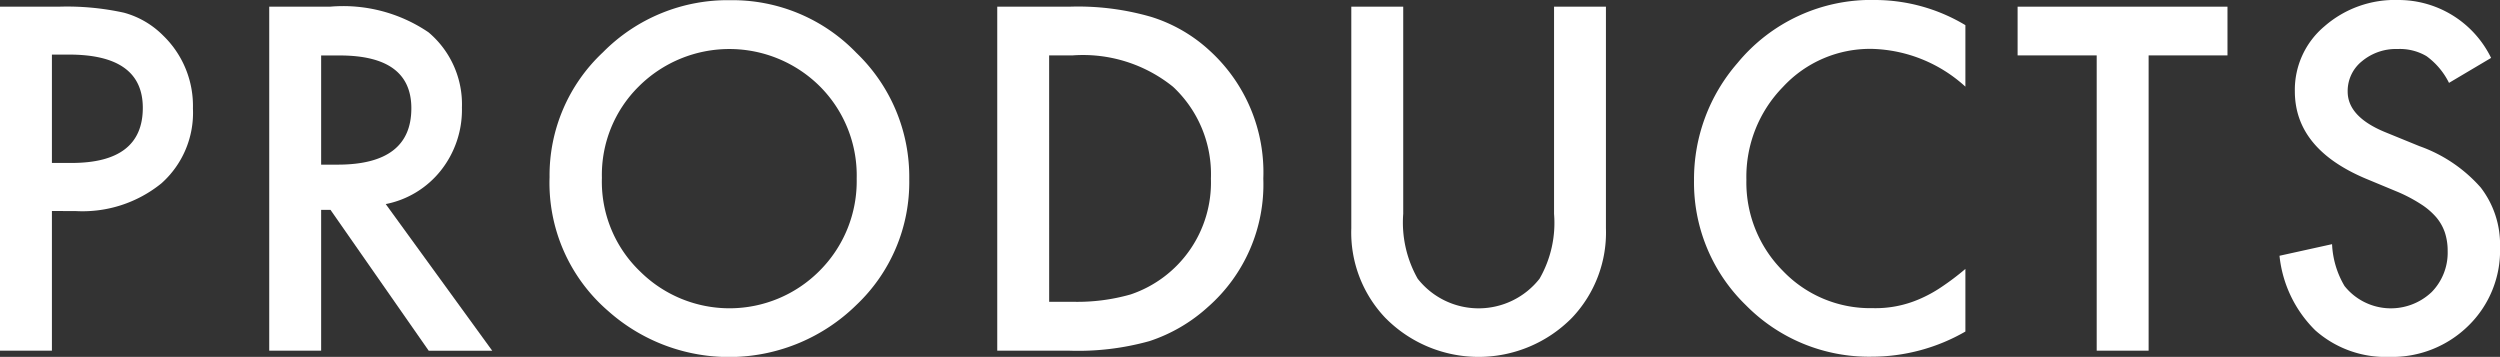
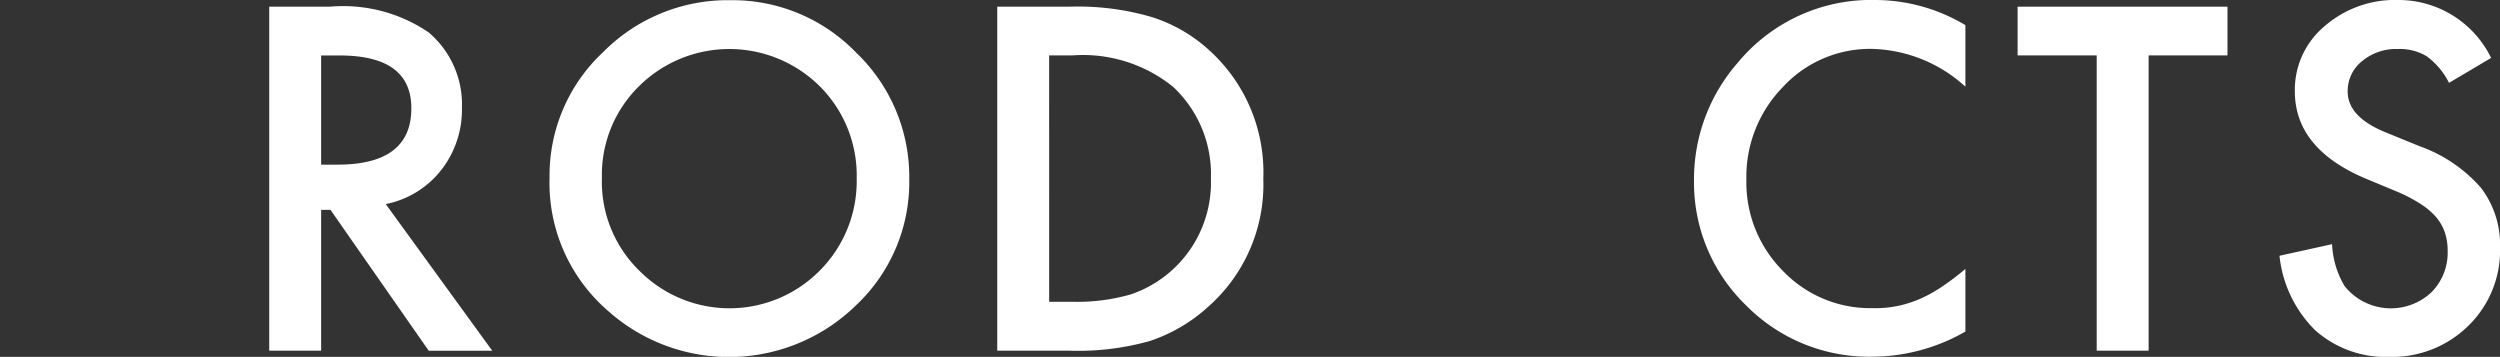
<svg xmlns="http://www.w3.org/2000/svg" width="76.711" height="10.951" viewBox="0 0 76.711 10.951">
  <rect x="0" y="0" width="76.711" height="10.951" fill="#333333" stroke="none" />
  <defs>
    <style>
      .cls-1 {
        fill: #fff;
      }
    </style>
  </defs>
  <g id="レイヤー_2" data-name="レイヤー 2">
    <g id="デザイン">
      <g>
-         <path class="cls-1" d="M1.593,6.474V10.76H0V.205H1.805a8.144,8.144,0,0,1,2,.185,2.685,2.685,0,0,1,1.2.7A3,3,0,0,1,5.92,3.329a2.894,2.894,0,0,1-.971,2.3,3.842,3.842,0,0,1-2.618.848ZM1.593,5h.6Q4.381,5,4.382,3.309q0-1.633-2.263-1.634H1.593Z" />
        <path class="cls-1" d="M11.836,6.262l3.268,4.5H13.155L10.141,6.439H9.854V10.76H8.261V.205h1.866a4.661,4.661,0,0,1,3.021.786A2.888,2.888,0,0,1,14.174,3.3a3,3,0,0,1-.643,1.927A2.86,2.86,0,0,1,11.836,6.262ZM9.854,5.052h.505q2.264,0,2.263-1.73,0-1.62-2.2-1.62H9.854Z" />
        <path class="cls-1" d="M16.863,5.435A5.169,5.169,0,0,1,18.5,1.606a5.377,5.377,0,0,1,3.91-1.6A5.279,5.279,0,0,1,26.276,1.62,5.273,5.273,0,0,1,27.9,5.5a5.187,5.187,0,0,1-1.627,3.862,5.577,5.577,0,0,1-7.615.178A5.187,5.187,0,0,1,16.863,5.435Zm1.606.02a3.814,3.814,0,0,0,1.176,2.878,3.894,3.894,0,0,0,5.5-.021,3.885,3.885,0,0,0,1.142-2.83,3.866,3.866,0,0,0-1.128-2.83,3.938,3.938,0,0,0-5.558,0A3.811,3.811,0,0,0,18.469,5.455Z" />
        <path class="cls-1" d="M30.6,10.76V.205h2.215A8.053,8.053,0,0,1,35.33.52a4.7,4.7,0,0,1,1.8,1.045,5.048,5.048,0,0,1,1.634,3.917,5,5,0,0,1-1.7,3.938,4.973,4.973,0,0,1-1.791,1.046,8.149,8.149,0,0,1-2.481.294Zm1.593-1.5h.718a5.969,5.969,0,0,0,1.784-.226,3.624,3.624,0,0,0,2.461-3.555,3.666,3.666,0,0,0-1.162-2.816A4.4,4.4,0,0,0,32.91,1.7h-.718Z" />
-         <path class="cls-1" d="M43.057.205V6.562a3.5,3.5,0,0,0,.444,1.99,2.377,2.377,0,0,0,3.739,0,3.436,3.436,0,0,0,.445-1.99V.205h1.592V7a3.8,3.8,0,0,1-1.039,2.748,4.019,4.019,0,0,1-5.735,0A3.8,3.8,0,0,1,41.464,7V.205Z" />
        <path class="cls-1" d="M60.307.772V2.659A4.418,4.418,0,0,0,57.449,1.5a3.64,3.64,0,0,0-2.741,1.169,3.938,3.938,0,0,0-1.121,2.844,3.841,3.841,0,0,0,1.121,2.8,3.705,3.705,0,0,0,2.748,1.142,3.376,3.376,0,0,0,1.429-.273,4.042,4.042,0,0,0,.68-.37,7.985,7.985,0,0,0,.742-.56v1.921a5.765,5.765,0,0,1-2.871.772,5.3,5.3,0,0,1-3.863-1.579A5.235,5.235,0,0,1,51.98,5.53a5.421,5.421,0,0,1,1.333-3.595A5.308,5.308,0,0,1,57.559,0,5.4,5.4,0,0,1,60.307.772Z" />
        <path class="cls-1" d="M65.929,1.7V10.76H64.336V1.7H61.909V.205h6.44V1.7Z" />
        <path class="cls-1" d="M76.438,1.777l-1.292.766a2.236,2.236,0,0,0-.69-.82,1.61,1.61,0,0,0-.882-.219,1.629,1.629,0,0,0-1.1.376,1.167,1.167,0,0,0-.437.93q0,.771,1.148,1.244l1.053.43a4.512,4.512,0,0,1,1.88,1.268,2.863,2.863,0,0,1,.594,1.836,3.224,3.224,0,0,1-.97,2.406,3.333,3.333,0,0,1-2.427.957,3.25,3.25,0,0,1-2.27-.813,3.751,3.751,0,0,1-1.1-2.29l1.613-.356a2.746,2.746,0,0,0,.383,1.285,1.819,1.819,0,0,0,2.673.185A1.727,1.727,0,0,0,75.105,7.7a1.779,1.779,0,0,0-.085-.564,1.447,1.447,0,0,0-.267-.471,2.152,2.152,0,0,0-.468-.4A4.693,4.693,0,0,0,73.6,5.9l-1.018-.423Q70.416,4.56,70.416,2.8A2.542,2.542,0,0,1,71.325.807,3.283,3.283,0,0,1,73.587,0,3.161,3.161,0,0,1,76.438,1.777Z" />
      </g>
    </g>
  </g>
</svg>